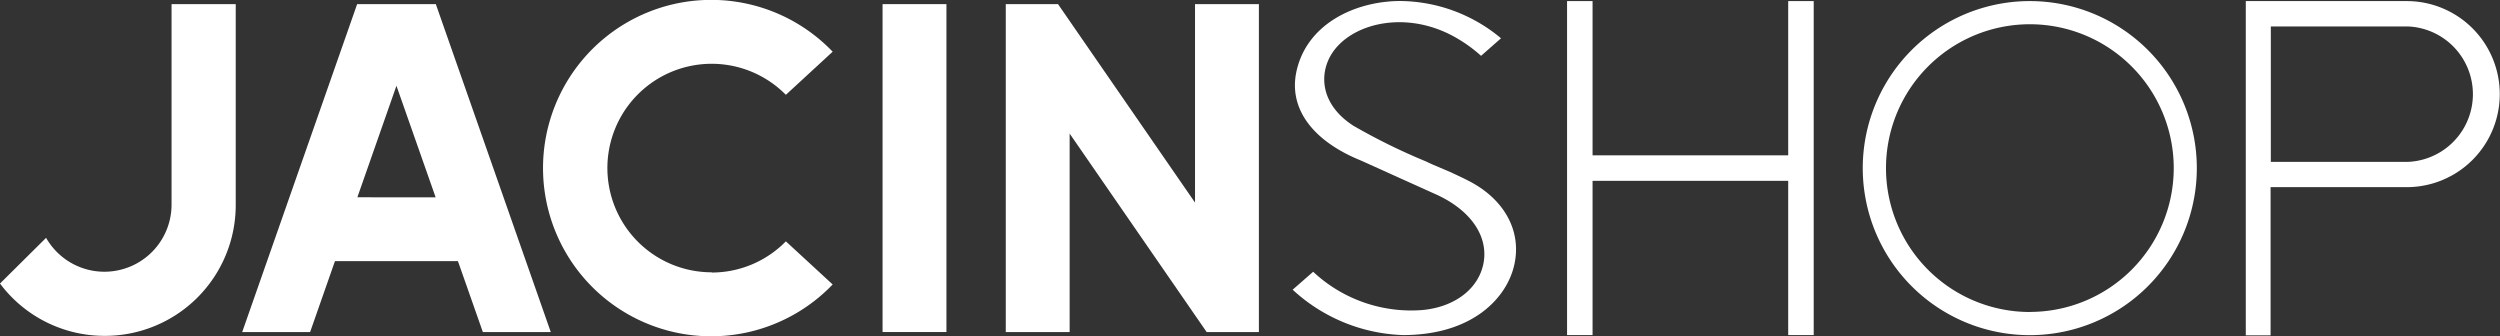
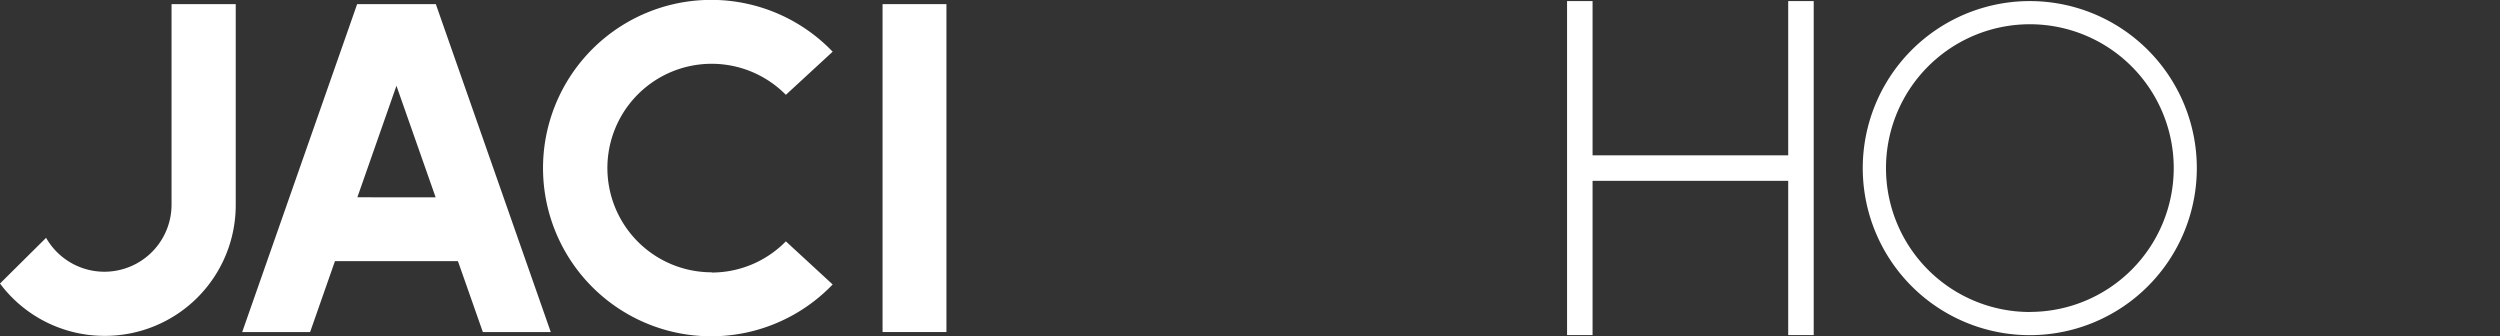
<svg xmlns="http://www.w3.org/2000/svg" viewBox="0 0 320.6 43.11">
  <rect x="0" y="0" width="320.6" height="43.11" fill="#333333" stroke="none" />
  <defs>
    <style>.cls-1{fill:#fff;fill-rule:evenodd;}</style>
  </defs>
  <g id="Layer_2" data-name="Layer 2">
    <g id="Layer_1-2" data-name="Layer 1">
      <path class="cls-1" d="M55.89.53H45.8L31.06,42.58h8.71l3.11-8.88.08-.21H58.72l.08.21,3.12,8.88h8.71L55.89.53ZM45.83,25.3l.17-.49L50.84,11l5,14.23,0,.08Z" />
      <path class="cls-1" d="M91.26,34.92a13.37,13.37,0,1,1,9.52-22.76l6-5.53a21.57,21.57,0,1,0,0,29.85l-6-5.53a13.31,13.31,0,0,1-9.52,4Z" />
      <polygon class="cls-1" points="121.37 42.58 121.37 0.53 113.18 0.53 113.18 42.58 121.37 42.58 121.37 42.58" />
      <path class="cls-1" d="M22,.53V26.32A8.61,8.61,0,0,1,5.91,30.5L0,36.36l0,0a16.73,16.73,0,0,0,13.43,6.71,16.77,16.77,0,0,0,16.8-16.79V.53Z" />
-       <polygon class="cls-1" points="153.25 0.53 153.25 25.98 135.68 0.53 128.98 0.53 128.98 42.58 137.17 42.58 137.17 17.13 154.74 42.58 161.44 42.58 161.44 0.53 153.25 0.53 153.25 0.53" />
      <polygon class="cls-1" points="232.59 0.14 232.59 42.97 229.32 42.97 229.32 23.19 204.23 23.19 204.23 42.97 200.96 42.97 200.96 0.14 204.23 0.14 204.23 19.92 229.32 19.92 229.32 0.14 232.59 0.14" />
-       <path class="cls-1" d="M194.17,34.05h0c-.95,4.11-5.27,8.92-14.26,8.92a21.91,21.91,0,0,1-14.14-5.82l2.63-2.3a18.39,18.39,0,0,0,14,4.91c4.23-.39,7.31-2.8,7.87-6.15S188.61,27,184.31,25l-9.8-4.42c-6.22-2.53-9.24-6.67-8.27-11.34C167.55,3,173.89.13,179.59.13a20.39,20.39,0,0,1,12.9,4.78l-2.56,2.25A18.1,18.1,0,0,0,187,5c-6.44-3.87-13.73-2.09-16.24,1.93-1.63,2.62-1.4,6.48,2.79,9.19a78.9,78.9,0,0,0,9.19,4.53l.89.41,2.34,1c.85.39,1.63.75,2.28,1.09C192.92,25.49,195.21,29.67,194.17,34.05Z" />
-       <path class="cls-1" d="M308.67.14H288V43h3.18V24h17.46a11.93,11.93,0,1,0,0-23.86Zm.06,20.62H291.21V3.39h17.52a8.69,8.69,0,0,1,0,17.37Z" />
      <path class="cls-1" d="M260.31.14a21.42,21.42,0,1,0,21.41,21.42A21.42,21.42,0,0,0,260.31.14Zm0,39.87a18.45,18.45,0,1,1,18.45-18.45A18.45,18.45,0,0,1,260.31,40Z" />
    </g>
  </g>
</svg>